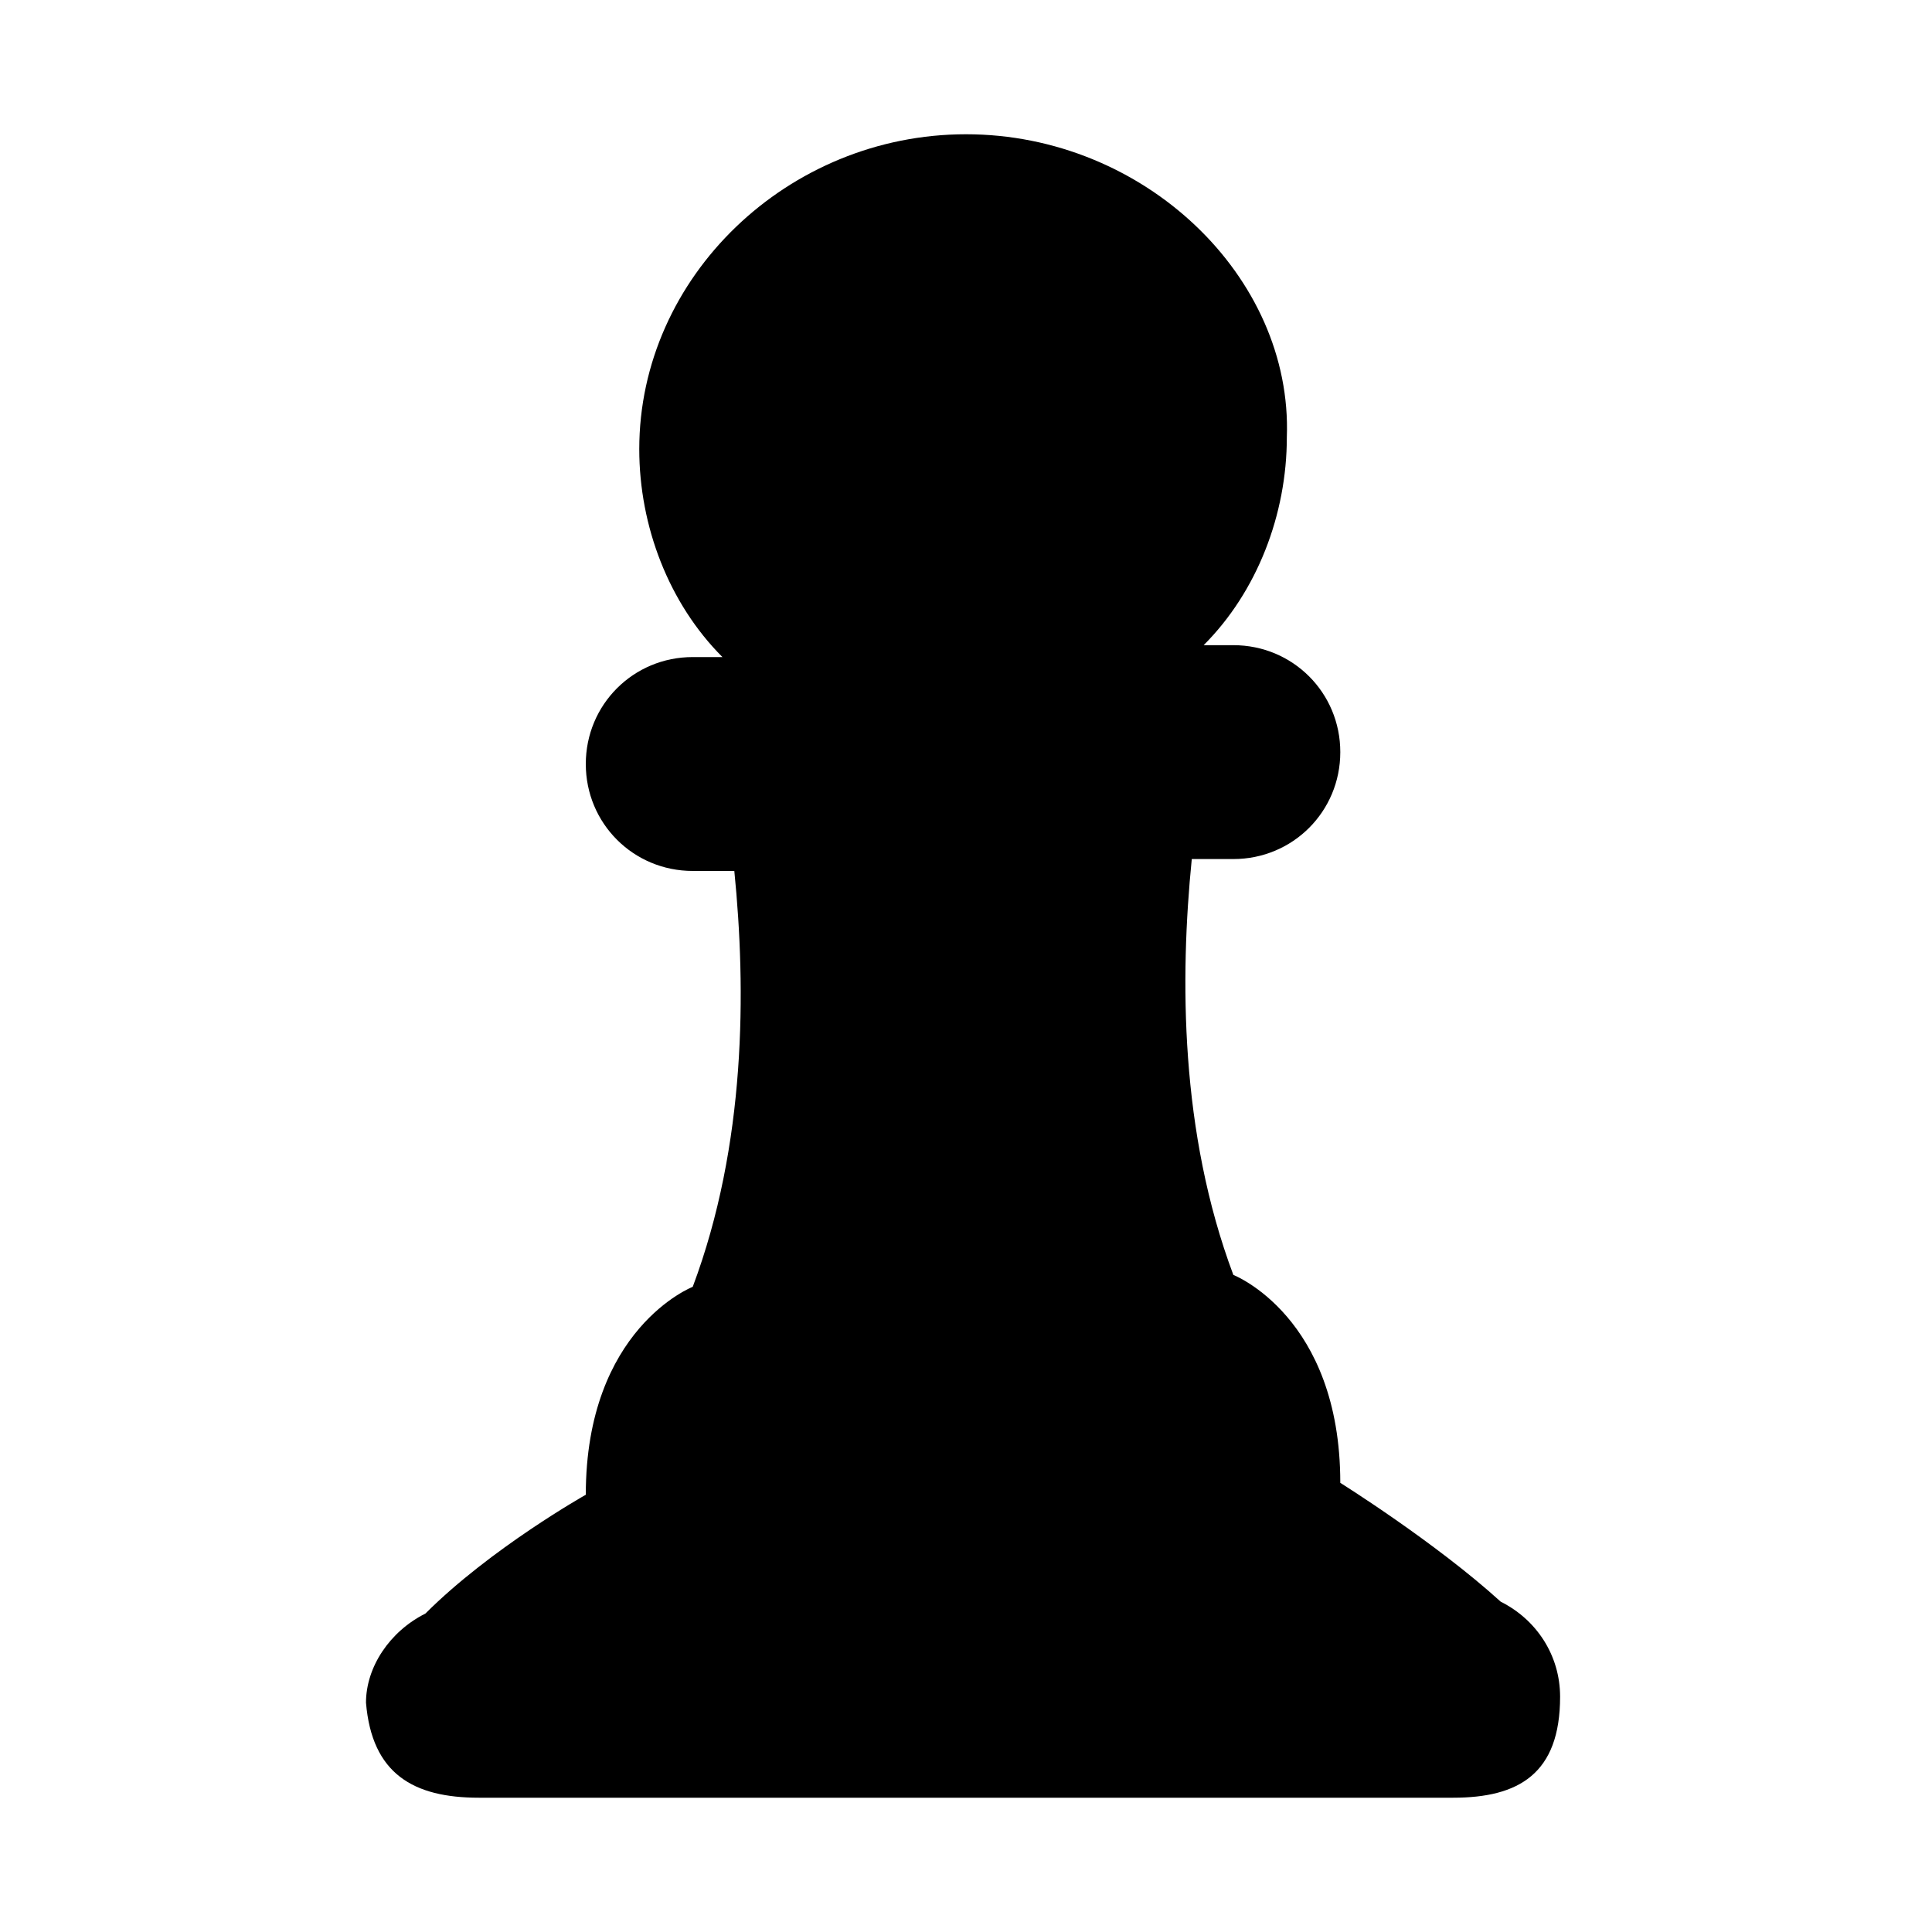
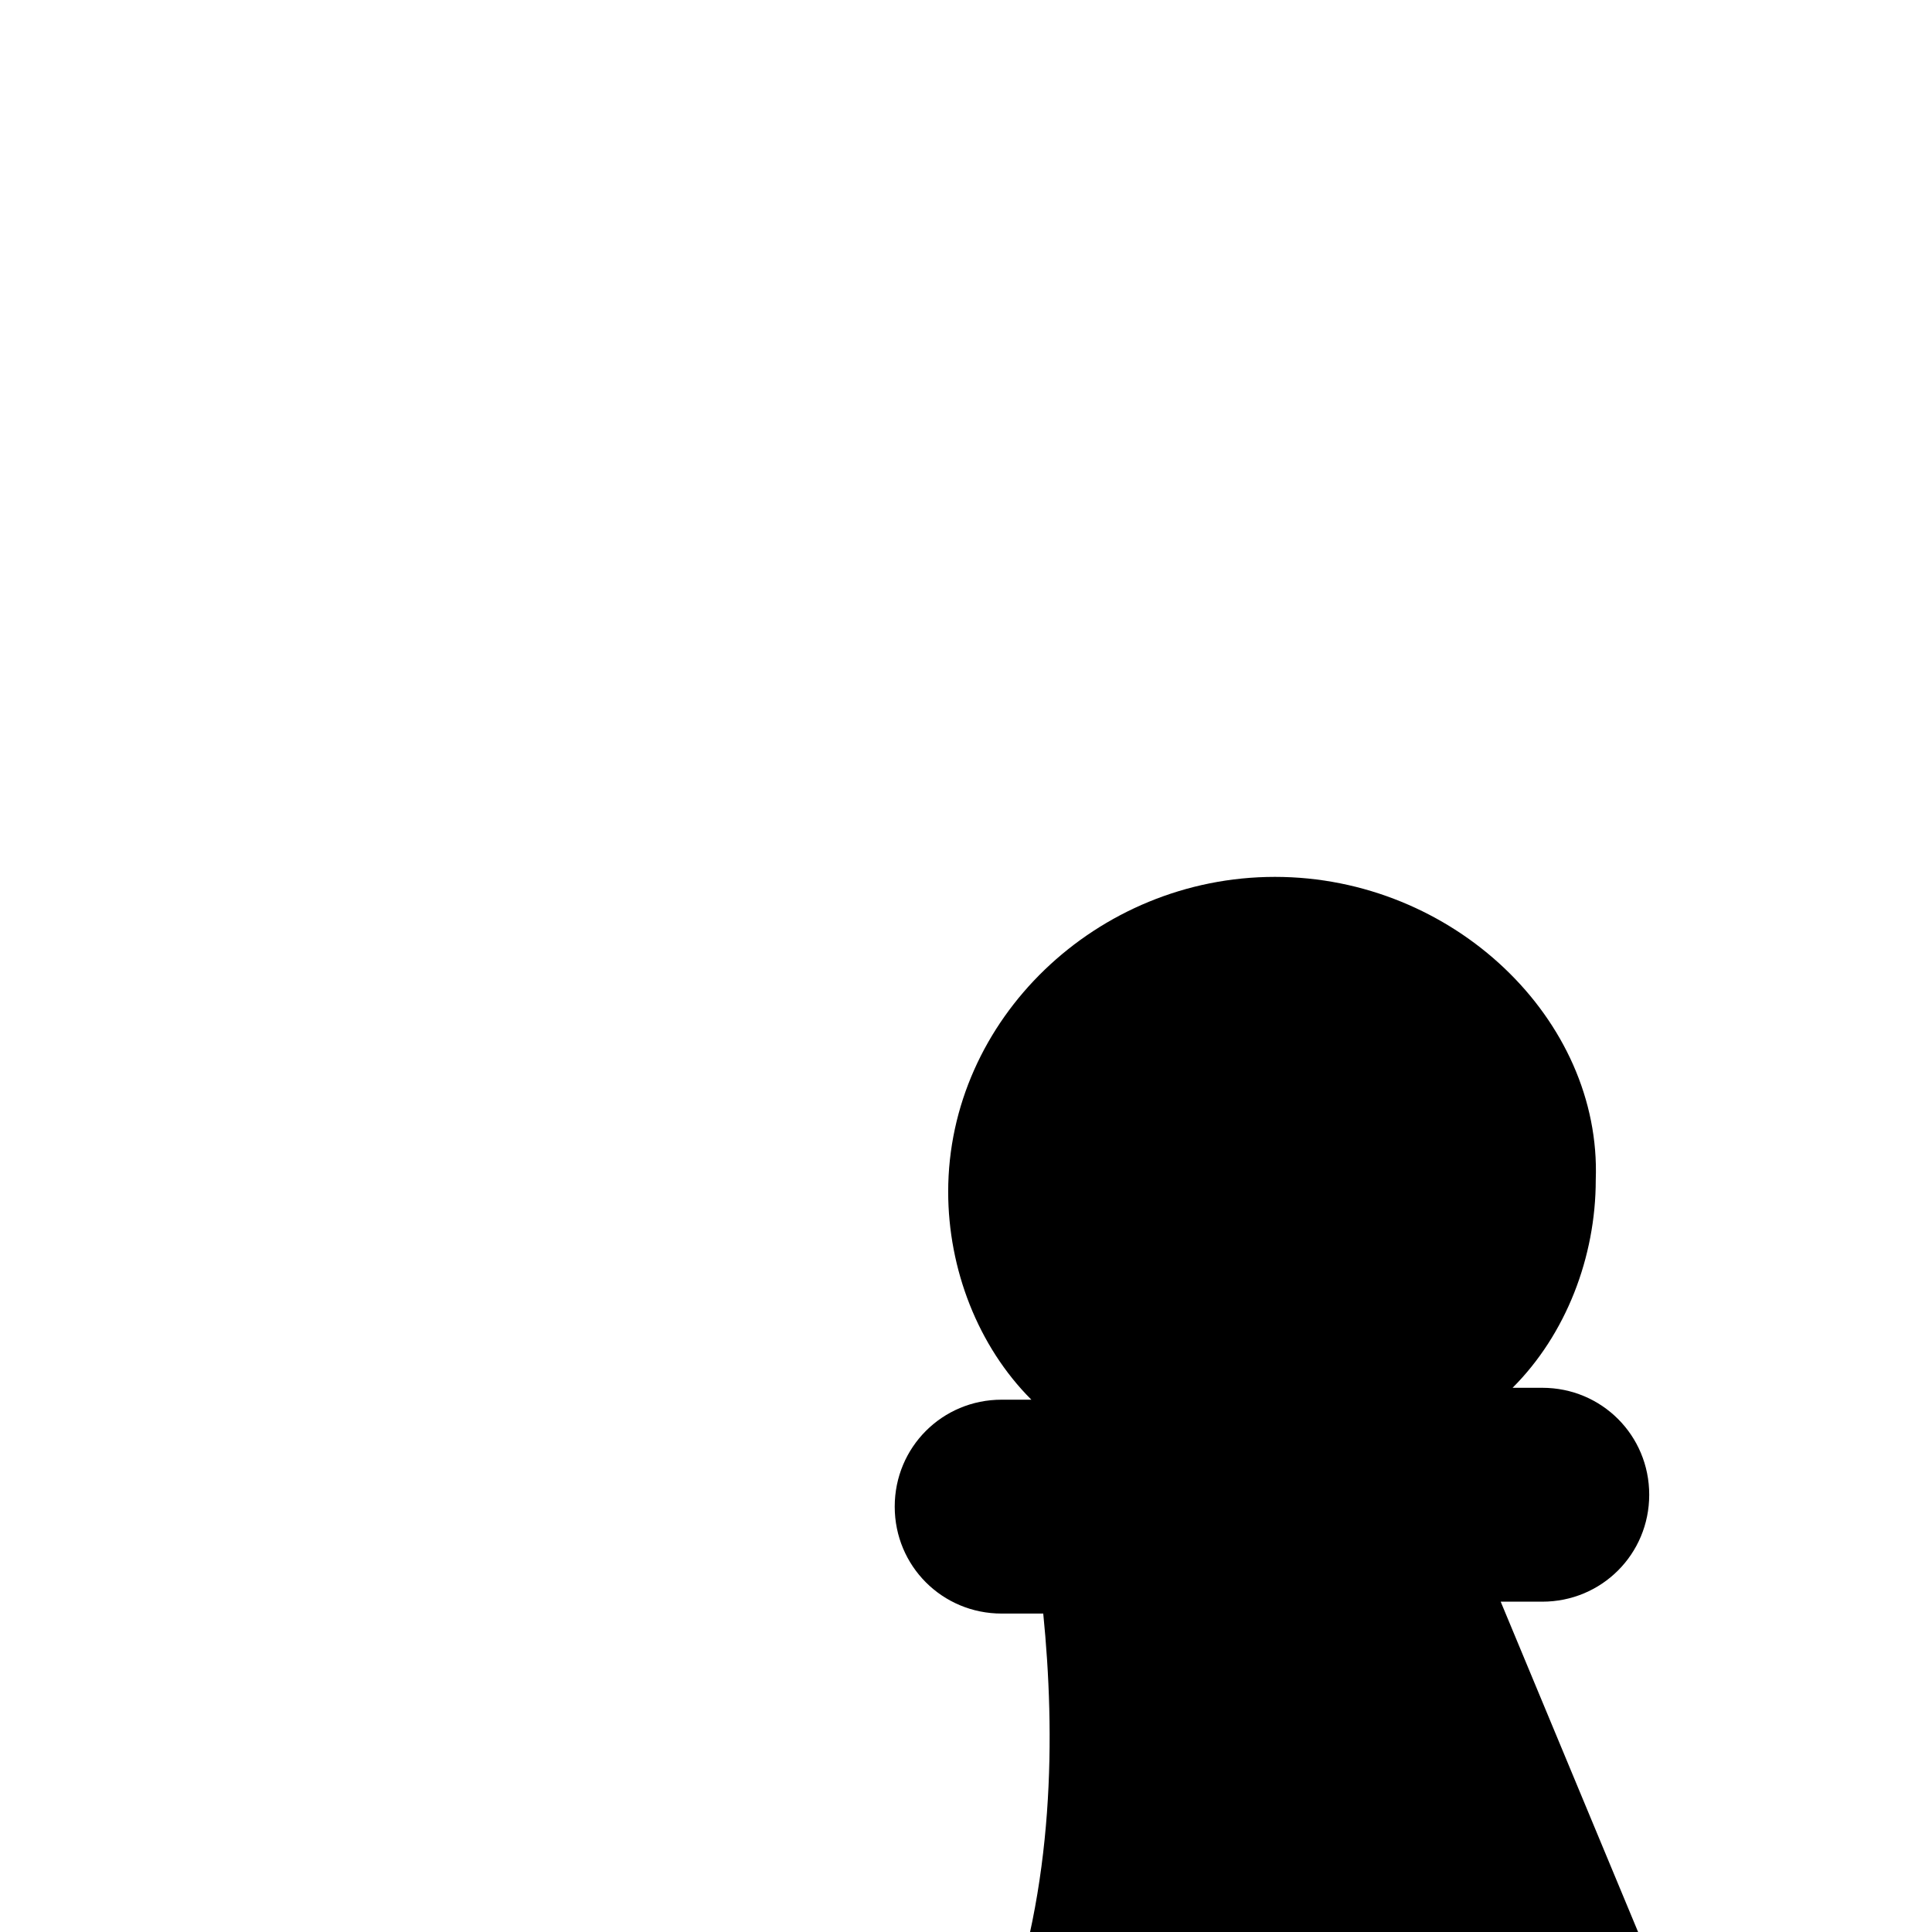
<svg xmlns="http://www.w3.org/2000/svg" fill="#000000" width="800px" height="800px" version="1.1" viewBox="144 144 512 512">
-   <path d="m541.7 568.46c-17.32-15.742-42.508-31.488-42.508-31.488 0-44.082-28.34-55.105-28.34-55.105-14.168-37.785-14.168-78.719-11.02-110.21h11.02c15.742 0 28.34-12.594 28.34-28.34 0-15.742-12.594-28.34-28.34-28.34h-7.871c14.168-14.168 22.043-34.637 22.043-55.105 1.57-42.508-37.789-80.293-85.02-80.293s-86.594 37.785-86.594 83.445c0 20.469 7.871 40.934 22.043 55.105h-7.871c-15.742 0-28.34 12.594-28.34 28.34 0 15.742 12.594 28.34 28.34 28.34h11.02c3.148 31.488 3.148 72.422-11.02 110.21 0 0-28.34 11.02-28.34 55.105 0 0-25.191 14.168-42.508 31.488-9.445 4.723-15.742 14.168-15.742 23.617 1.57 18.887 12.59 25.184 29.91 25.184h258.2c17.32 0 28.34-6.297 28.34-26.766-0.004-11.02-6.301-20.465-15.746-25.188z" />
+   <path d="m541.7 568.46h11.02c15.742 0 28.34-12.594 28.34-28.34 0-15.742-12.594-28.34-28.34-28.34h-7.871c14.168-14.168 22.043-34.637 22.043-55.105 1.57-42.508-37.789-80.293-85.02-80.293s-86.594 37.785-86.594 83.445c0 20.469 7.871 40.934 22.043 55.105h-7.871c-15.742 0-28.34 12.594-28.34 28.34 0 15.742 12.594 28.34 28.34 28.34h11.02c3.148 31.488 3.148 72.422-11.02 110.21 0 0-28.34 11.02-28.34 55.105 0 0-25.191 14.168-42.508 31.488-9.445 4.723-15.742 14.168-15.742 23.617 1.57 18.887 12.59 25.184 29.91 25.184h258.2c17.32 0 28.34-6.297 28.34-26.766-0.004-11.02-6.301-20.465-15.746-25.188z" />
</svg>